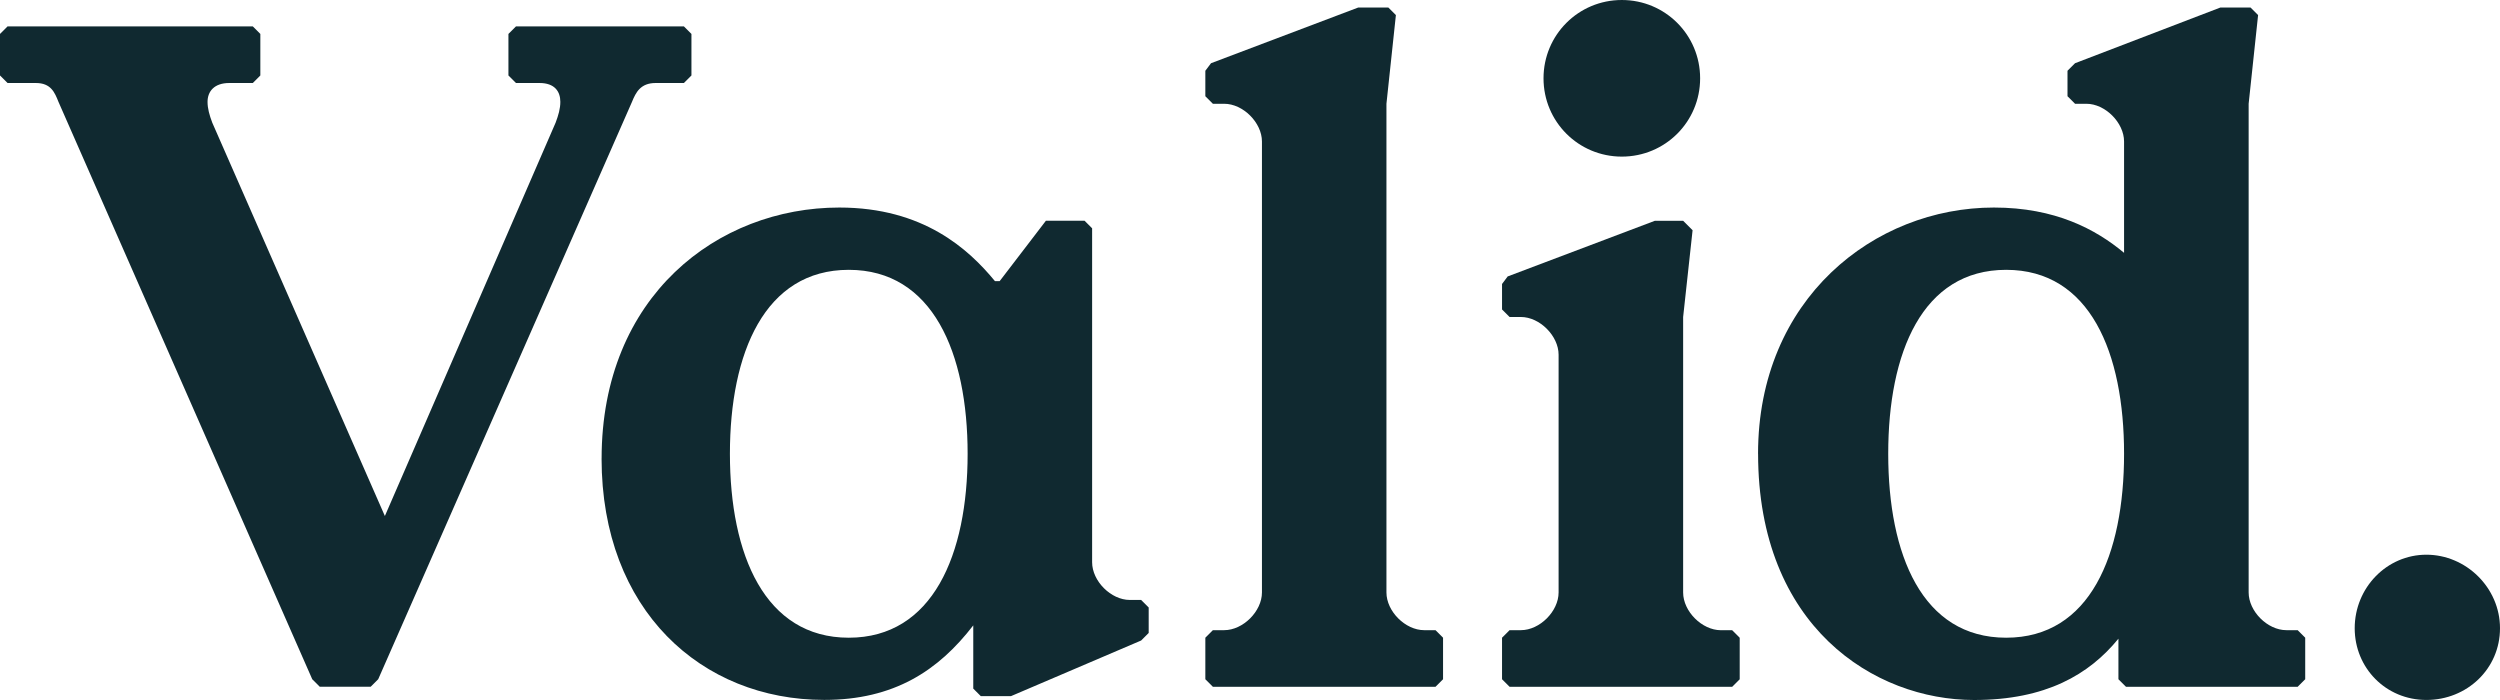
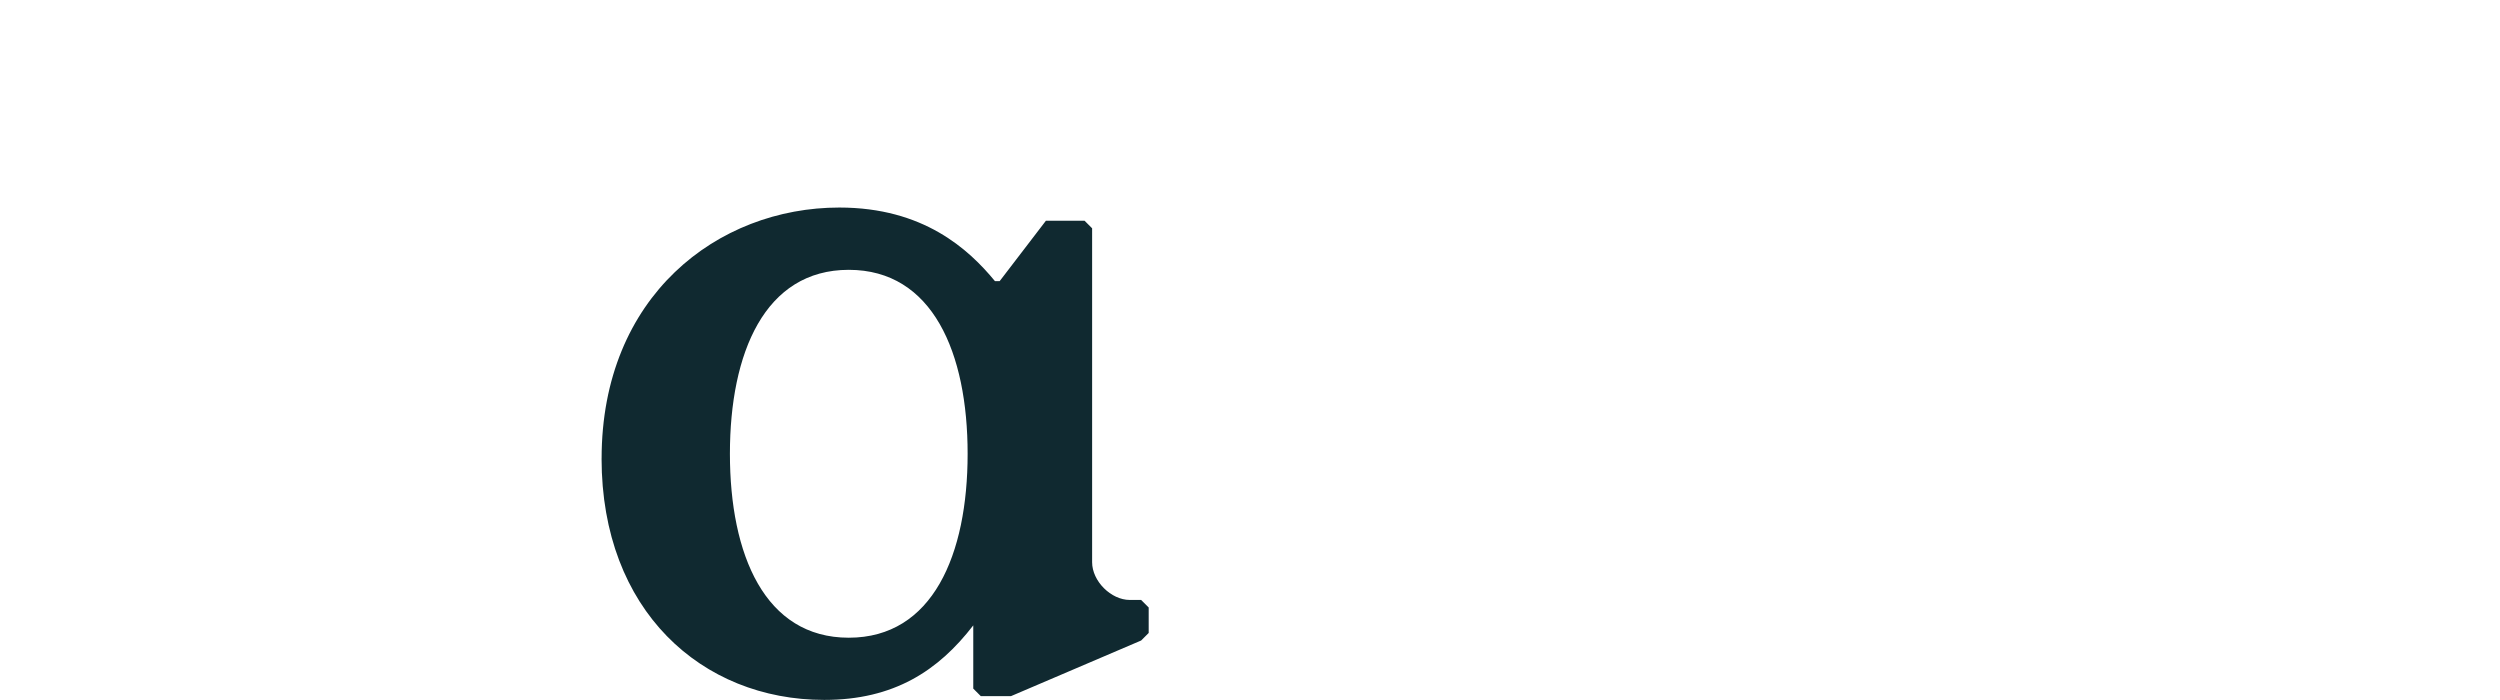
<svg xmlns="http://www.w3.org/2000/svg" id="Layer_2" data-name="Layer 2" viewBox="0 0 590 165.2">
  <defs>
    <style>
      .cls-1 {
        fill: #102930;
        stroke-width: 0px;
      }
    </style>
  </defs>
-   <path class="cls-1" d="m75.47,162.08l-1.78-1.78L13.8,24.04c-.89-2.23-1.78-4.45-5.34-4.45H1.78l-1.78-1.78v-9.8l1.78-1.78h57.88l1.78,1.78v9.8l-1.78,1.78h-5.56c-3.56,0-5.12,2-5.12,4.45,0,1.56.44,3.12,1.11,4.9l40.74,92.84,40.3-92.84c.67-1.78,1.11-3.34,1.11-4.9,0-2.45-1.34-4.45-4.9-4.45h-5.57l-1.78-1.78v-9.8l1.78-1.78h39.63l1.78,1.78v9.8l-1.78,1.78h-6.68c-3.56,0-4.67,2.23-5.57,4.45l-59.89,136.25-1.78,1.78h-12.02Z" />
  <path class="cls-1" d="m141.98,108.2c0-38.29,27.38-59.22,56.1-59.22,19.81,0,30.5,9.8,36.73,17.37h1.11l10.91-14.25h9.13l1.78,1.78v78.81c0,4.45,4.45,8.9,8.9,8.9h2.67l1.78,1.78v6.01l-1.78,1.78-30.72,13.13h-7.12l-1.78-1.78v-14.92c-8.24,10.69-18.7,17.59-35.18,17.59-28.94,0-52.54-21.15-52.54-56.99Zm86.38-1.11c0-23.82-8.24-43.41-28.05-43.41s-28.05,19.59-28.05,43.41,8.24,43.41,28.05,43.41,28.05-19.59,28.05-43.41Z" />
-   <path class="cls-1" d="m286.24,162.08l-1.78-1.78v-9.8l1.78-1.78h2.67c4.45,0,8.91-4.45,8.91-8.9V33.4c0-4.45-4.45-8.91-8.91-8.91h-2.67l-1.78-1.78v-6.01l1.34-1.78,34.73-13.14h7.12l1.78,1.78-2.23,20.93v115.33c0,4.45,4.45,8.9,8.91,8.9h2.67l1.78,1.78v9.8l-1.78,1.78h-52.54Z" />
-   <path class="cls-1" d="m356.26,162.08l-1.78-1.78v-9.8l1.78-1.78h2.67c4.45,0,8.9-4.45,8.9-8.9v-56.1c0-4.45-4.45-8.91-8.9-8.91h-2.67l-1.78-1.78v-6.01l1.33-1.78,34.73-13.13h6.68l2.23,2.23-2.23,20.48v65.01c0,4.45,4.45,8.9,8.9,8.9h2.67l1.78,1.78v9.8l-1.78,1.78h-52.54Zm8.01-143.6c0-10.24,8.24-18.48,18.48-18.48s18.48,8.24,18.48,18.48-8.24,18.48-18.48,18.48-18.48-8.24-18.48-18.48Z" />
-   <path class="cls-1" d="m414.9,107.09c0-36.51,27.38-58.11,55.66-58.11,14.47,0,24.04,5.12,30.72,10.69v-26.27c0-4.45-4.45-8.91-8.9-8.91h-2.67l-1.78-1.78v-6.01l1.78-1.78,34.29-13.14h7.13l1.78,1.78-2.23,20.93v115.33c0,4.45,4.45,8.9,8.9,8.9h2.67l1.78,1.78v9.8l-1.78,1.78h-40.52l-1.78-1.78v-9.57c-6.9,8.46-17.14,14.47-34.06,14.47-23.6,0-50.98-17.37-50.98-58.11Zm86.38,0c0-23.82-8.01-43.41-27.83-43.41s-27.83,19.59-27.83,43.41,8.01,43.41,27.83,43.41,27.83-19.59,27.83-43.41Z" />
-   <path class="cls-1" d="m555.71,148.27c0-9.57,7.57-17.36,16.92-17.36s17.37,7.79,17.37,17.36-7.79,16.92-17.37,16.92-16.92-7.57-16.92-16.92Z" />
</svg>